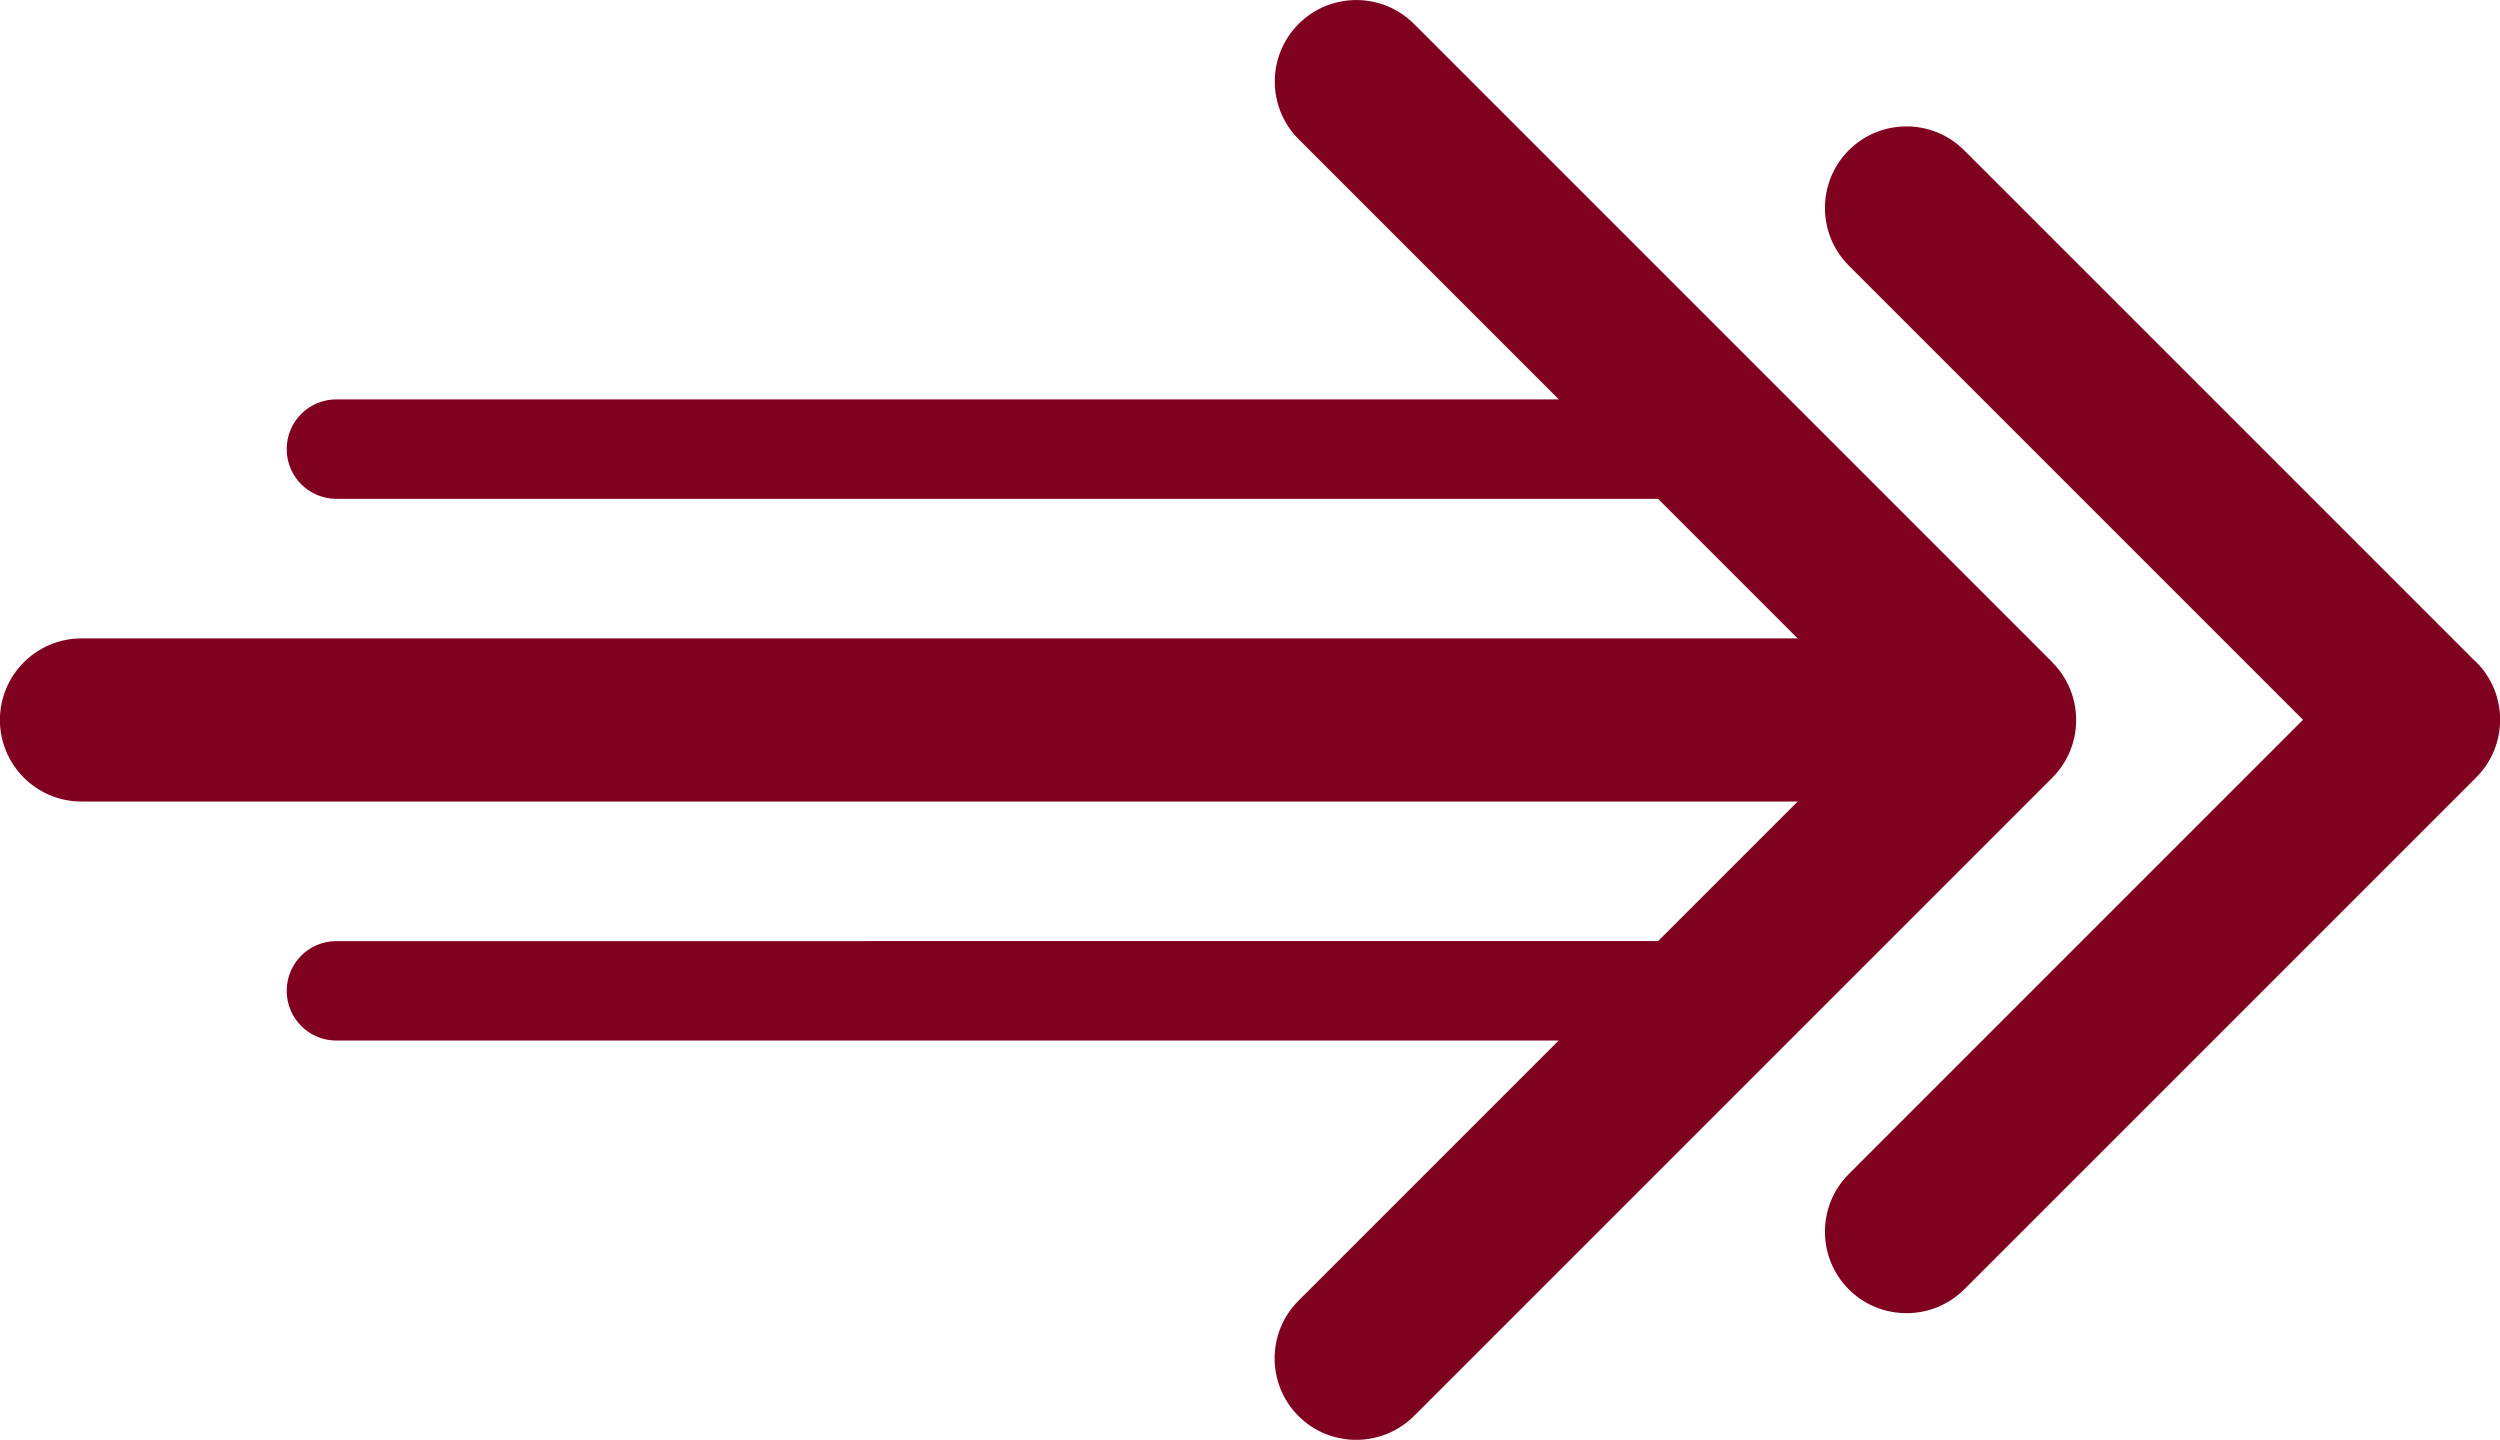
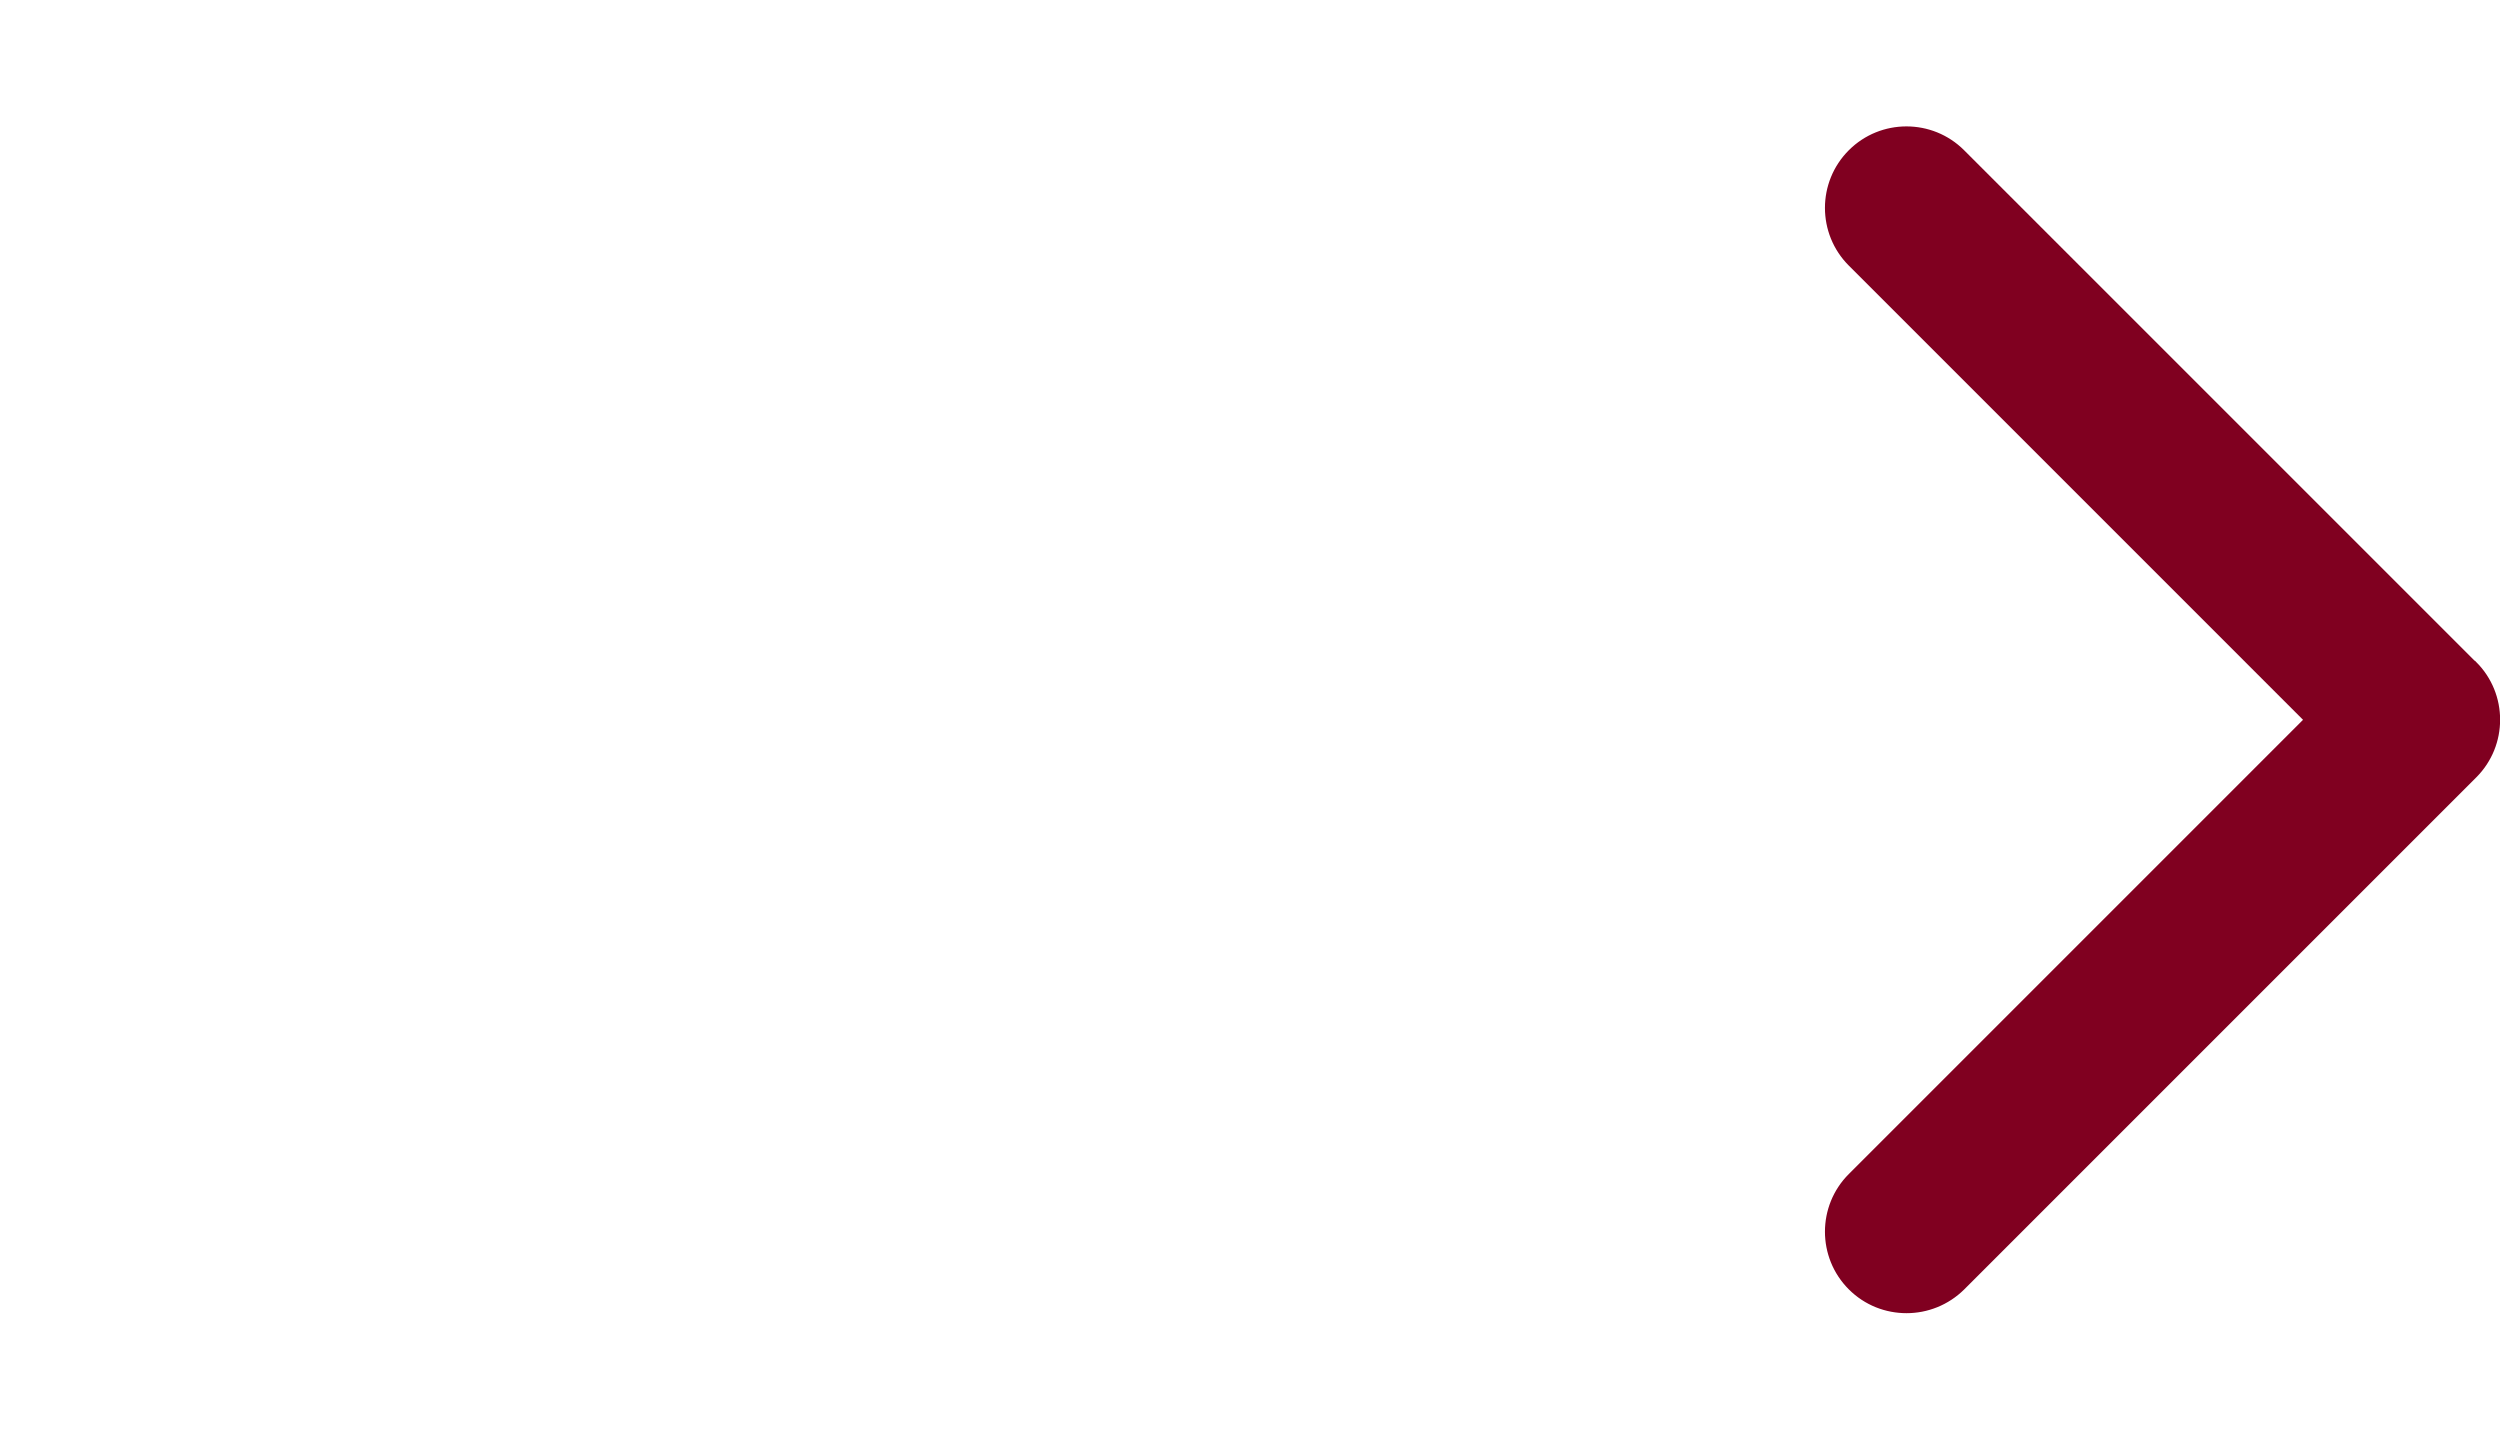
<svg xmlns="http://www.w3.org/2000/svg" id="Layer_2" data-name="Layer 2" viewBox="0 0 157.09 90.47">
  <defs>
    <style>
      .cls-1 {
        fill: #800020;
        stroke: #800020;
        stroke-miterlimit: 10;
        stroke-width: .25px;
      }
    </style>
  </defs>
  <g id="object">
    <g>
-       <path class="cls-1" d="M128.87,41.7L88.76,1.59c-1.95-1.95-5.12-1.95-7.07,0-1.95,1.95-1.95,5.12,0,7.07l16.56,16.56H21.14c-1.66,0-3,1.34-3,3s1.34,3,3,3h83.1l9.02,9.02H5.12c-2.76,0-5,2.24-5,5s2.24,5,5,5h108.14l-9.02,9.02H21.14c-1.66,0-3,1.34-3,3s1.34,3,3,3h77.1l-16.56,16.56c-1.95,1.95-1.95,5.12,0,7.07.98.98,2.26,1.46,3.54,1.46s2.56-.49,3.54-1.46l40.11-40.11c1.95-1.95,1.95-5.12,0-7.07Z" />
      <path class="cls-1" d="M155.5,41.7L123.33,9.53c-1.95-1.95-5.12-1.95-7.07,0-1.95,1.95-1.95,5.12,0,7.07l28.63,28.63-28.63,28.63c-1.95,1.95-1.95,5.12,0,7.07.98.98,2.26,1.46,3.54,1.46s2.56-.49,3.54-1.46l32.17-32.17c1.95-1.95,1.95-5.12,0-7.07Z" />
    </g>
  </g>
</svg>